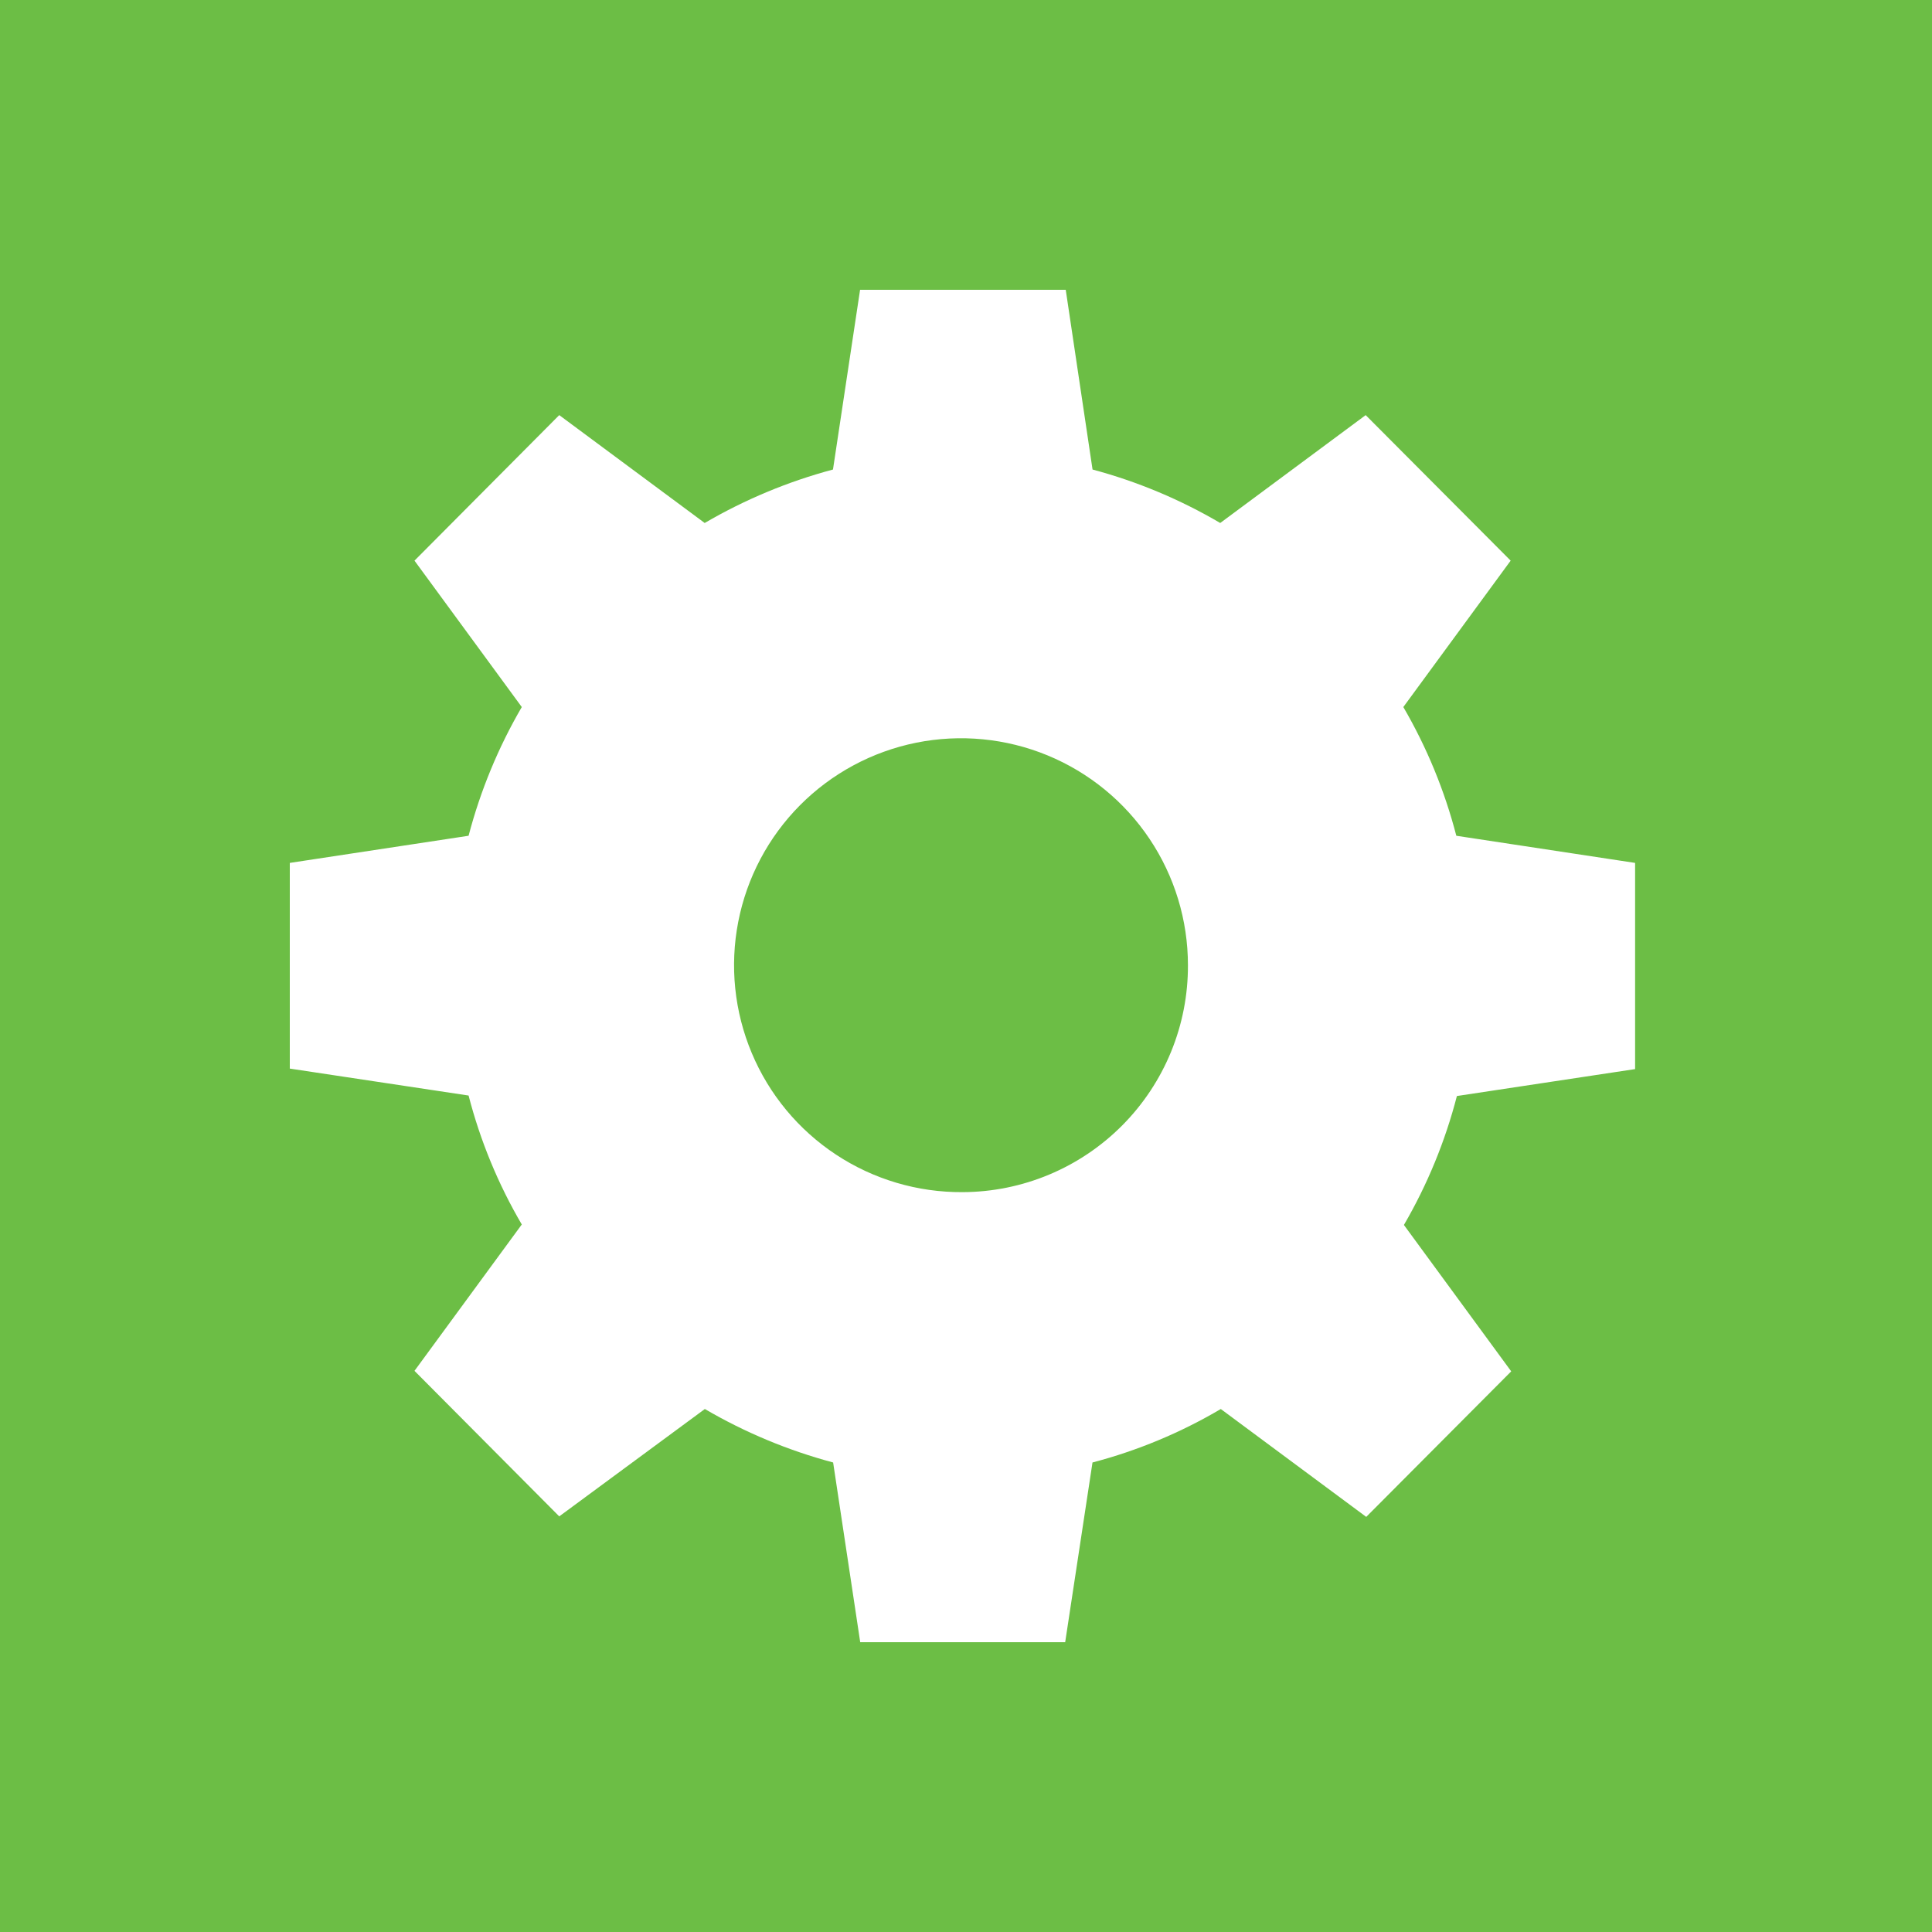
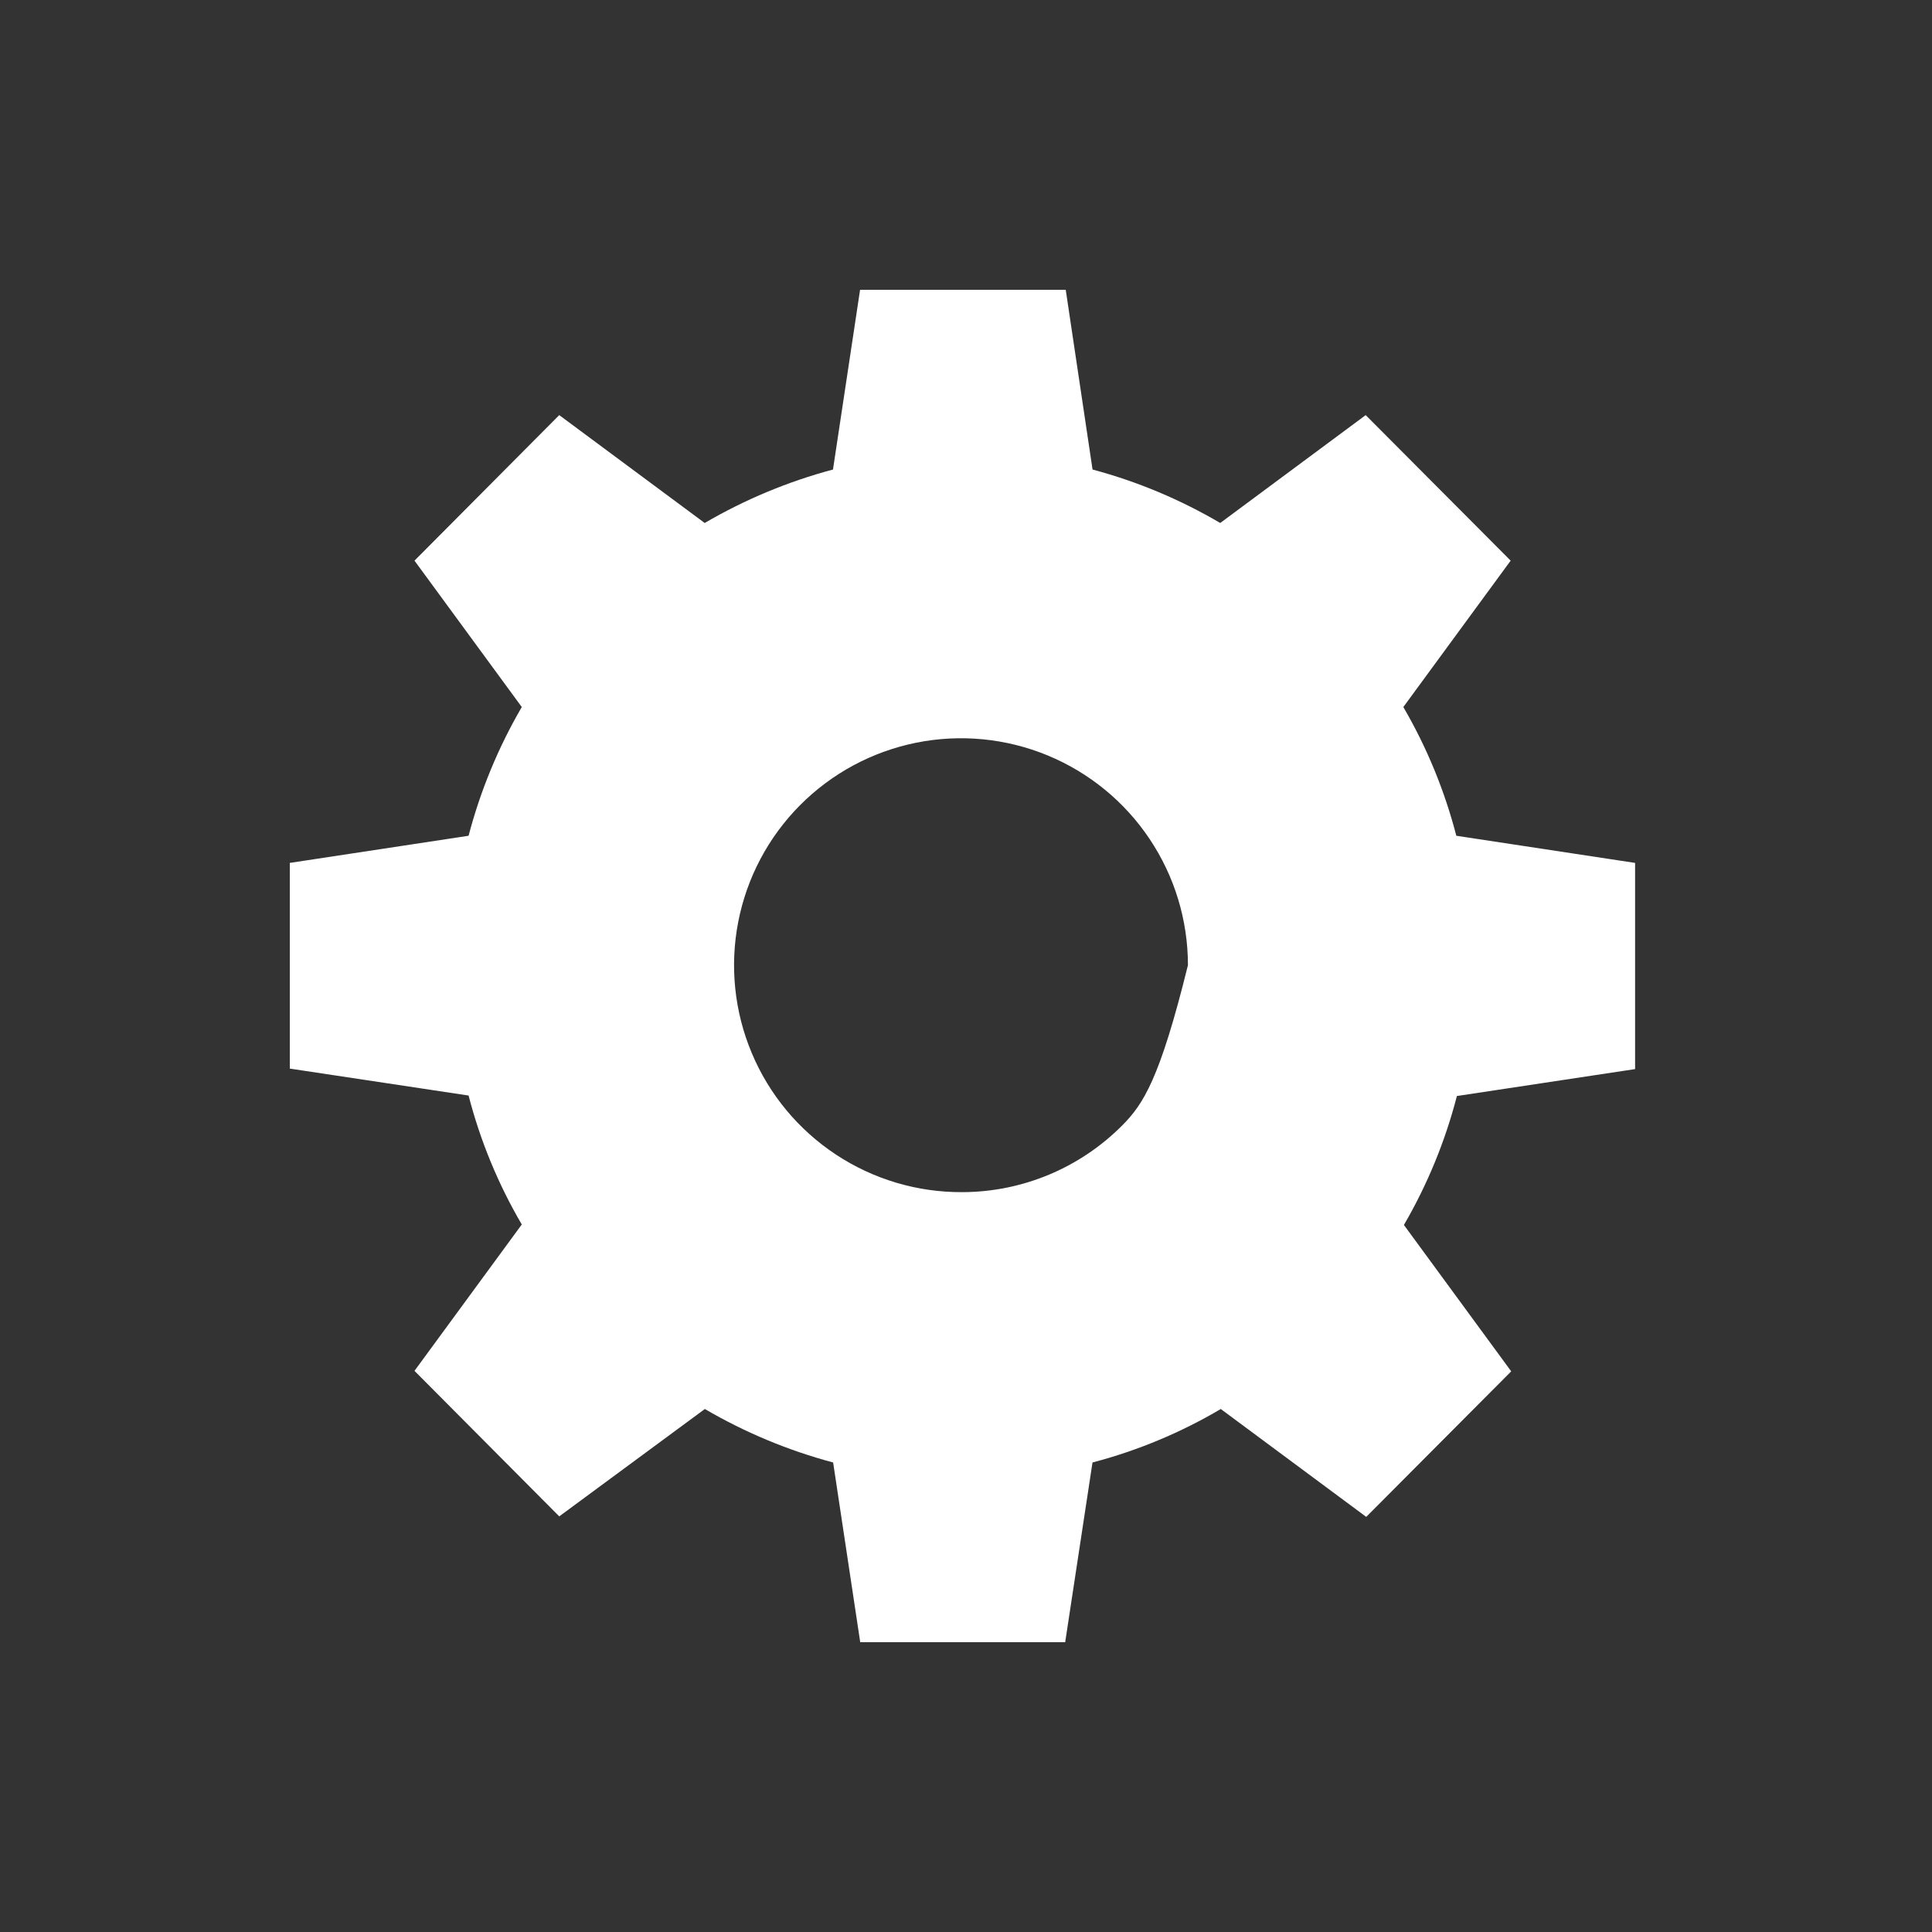
<svg xmlns="http://www.w3.org/2000/svg" width="80" height="80" viewBox="0 0 80 80" fill="none">
  <rect x="0" y="0" width="80" height="80" fill="#333333" stroke="none" />
  <g clip-path="url(#clip0_44_9374)">
-     <rect width="80" height="80" fill="#6CBE45" />
-     <path d="M67.706 44.269V35.731L60.303 34.607C59.819 32.738 59.081 30.945 58.109 29.277L62.553 23.215L56.55 17.189L50.527 21.656C48.872 20.683 47.094 19.938 45.24 19.442L44.13 12H35.614L34.492 19.442C32.63 19.939 30.844 20.684 29.18 21.656L23.157 17.189L17.163 23.215L21.606 29.277C20.634 30.945 19.893 32.738 19.403 34.607L12 35.731V44.248L19.403 45.364C19.887 47.237 20.628 49.034 21.606 50.703L17.163 56.764L23.157 62.79L29.186 58.344C30.85 59.316 32.636 60.061 34.498 60.558L35.62 68H44.107L45.238 60.558C47.102 60.069 48.89 59.324 50.55 58.344L56.573 62.811L62.576 56.785L58.133 50.723C59.105 49.052 59.843 47.256 60.327 45.384L67.706 44.269ZM39.855 49.364C37.993 49.376 36.17 48.835 34.617 47.81C33.063 46.785 31.849 45.322 31.129 43.605C30.408 41.889 30.213 39.998 30.569 38.171C30.924 36.344 31.814 34.664 33.126 33.343C34.438 32.023 36.112 31.122 37.937 30.754C39.761 30.387 41.654 30.569 43.375 31.278C45.096 31.988 46.567 33.192 47.602 34.739C48.638 36.286 49.19 38.105 49.19 39.966C49.195 41.196 48.957 42.415 48.491 43.553C48.024 44.691 47.338 45.726 46.471 46.599C45.604 47.471 44.574 48.165 43.44 48.639C42.305 49.114 41.088 49.36 39.858 49.364H39.855Z" fill="white" />
+     <path d="M67.706 44.269V35.731L60.303 34.607C59.819 32.738 59.081 30.945 58.109 29.277L62.553 23.215L56.55 17.189L50.527 21.656C48.872 20.683 47.094 19.938 45.24 19.442L44.13 12H35.614L34.492 19.442C32.63 19.939 30.844 20.684 29.18 21.656L23.157 17.189L17.163 23.215L21.606 29.277C20.634 30.945 19.893 32.738 19.403 34.607L12 35.731V44.248L19.403 45.364C19.887 47.237 20.628 49.034 21.606 50.703L17.163 56.764L23.157 62.79L29.186 58.344C30.85 59.316 32.636 60.061 34.498 60.558L35.62 68H44.107L45.238 60.558C47.102 60.069 48.89 59.324 50.55 58.344L56.573 62.811L62.576 56.785L58.133 50.723C59.105 49.052 59.843 47.256 60.327 45.384L67.706 44.269ZM39.855 49.364C37.993 49.376 36.17 48.835 34.617 47.81C33.063 46.785 31.849 45.322 31.129 43.605C30.408 41.889 30.213 39.998 30.569 38.171C30.924 36.344 31.814 34.664 33.126 33.343C34.438 32.023 36.112 31.122 37.937 30.754C39.761 30.387 41.654 30.569 43.375 31.278C45.096 31.988 46.567 33.192 47.602 34.739C48.638 36.286 49.19 38.105 49.19 39.966C48.024 44.691 47.338 45.726 46.471 46.599C45.604 47.471 44.574 48.165 43.44 48.639C42.305 49.114 41.088 49.36 39.858 49.364H39.855Z" fill="white" />
  </g>
  <defs>
    <clipPath id="clip0_44_9374">
      <rect width="80" height="80" fill="white" />
    </clipPath>
  </defs>
</svg>